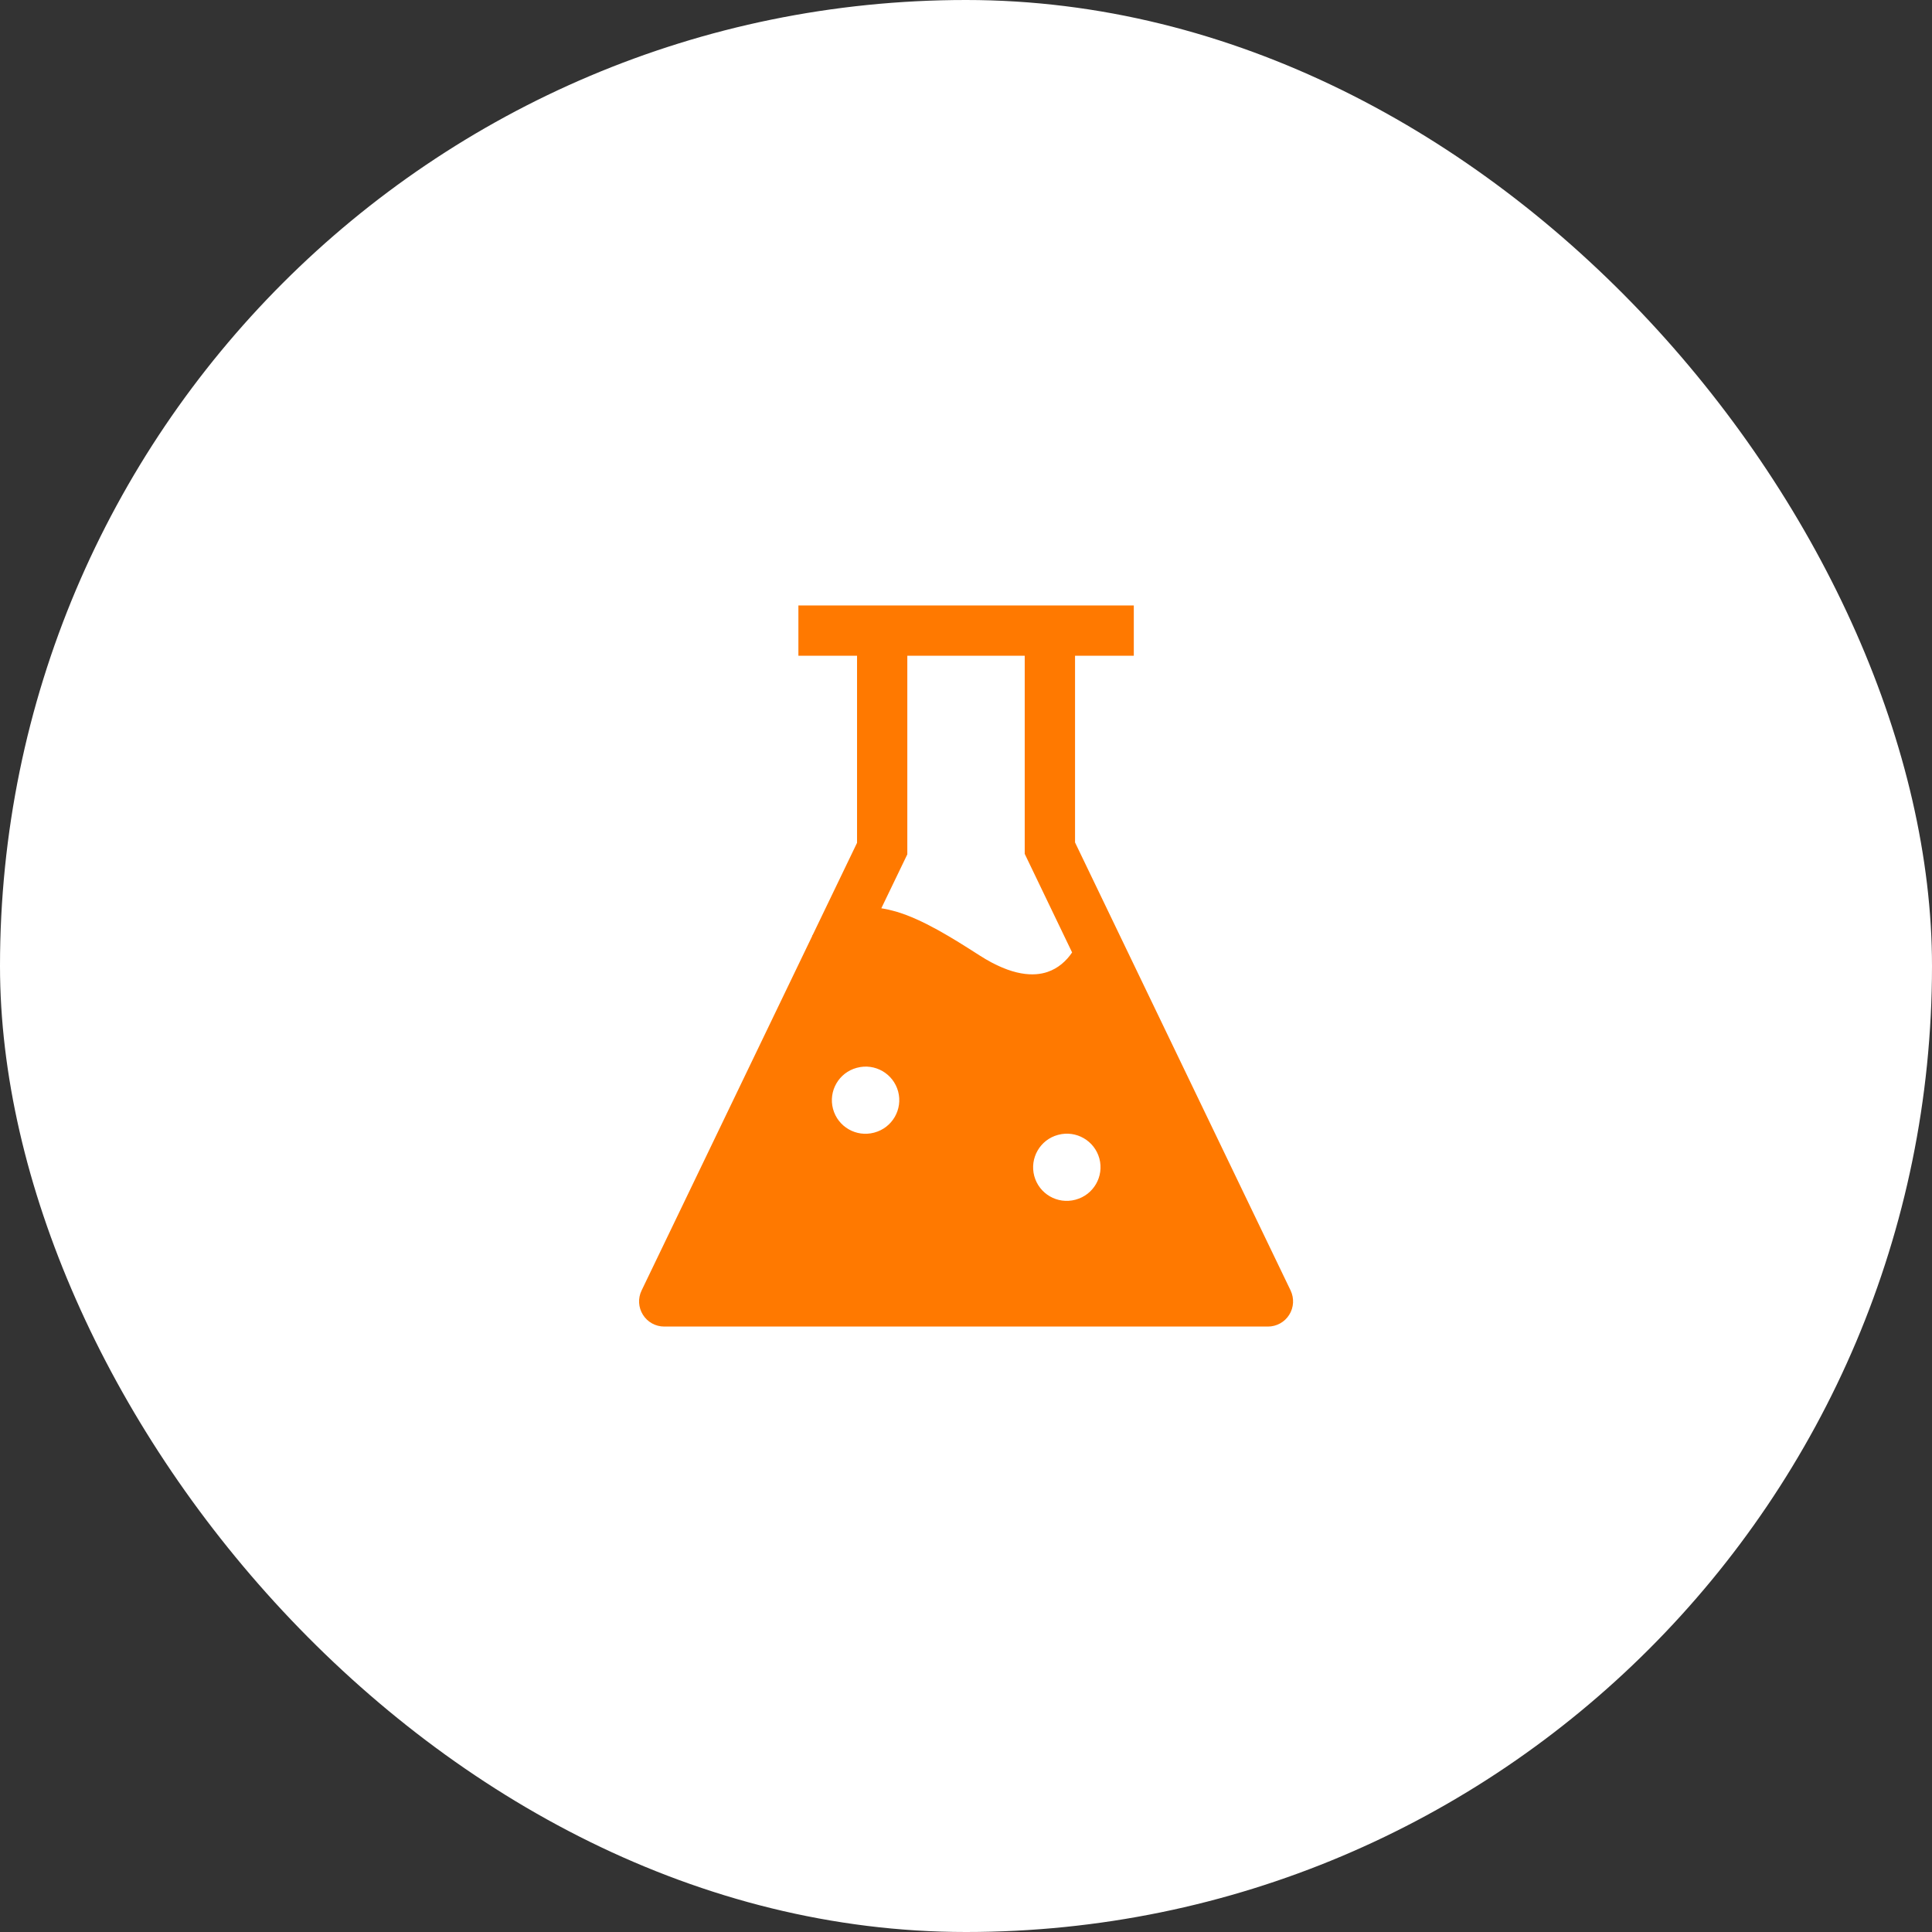
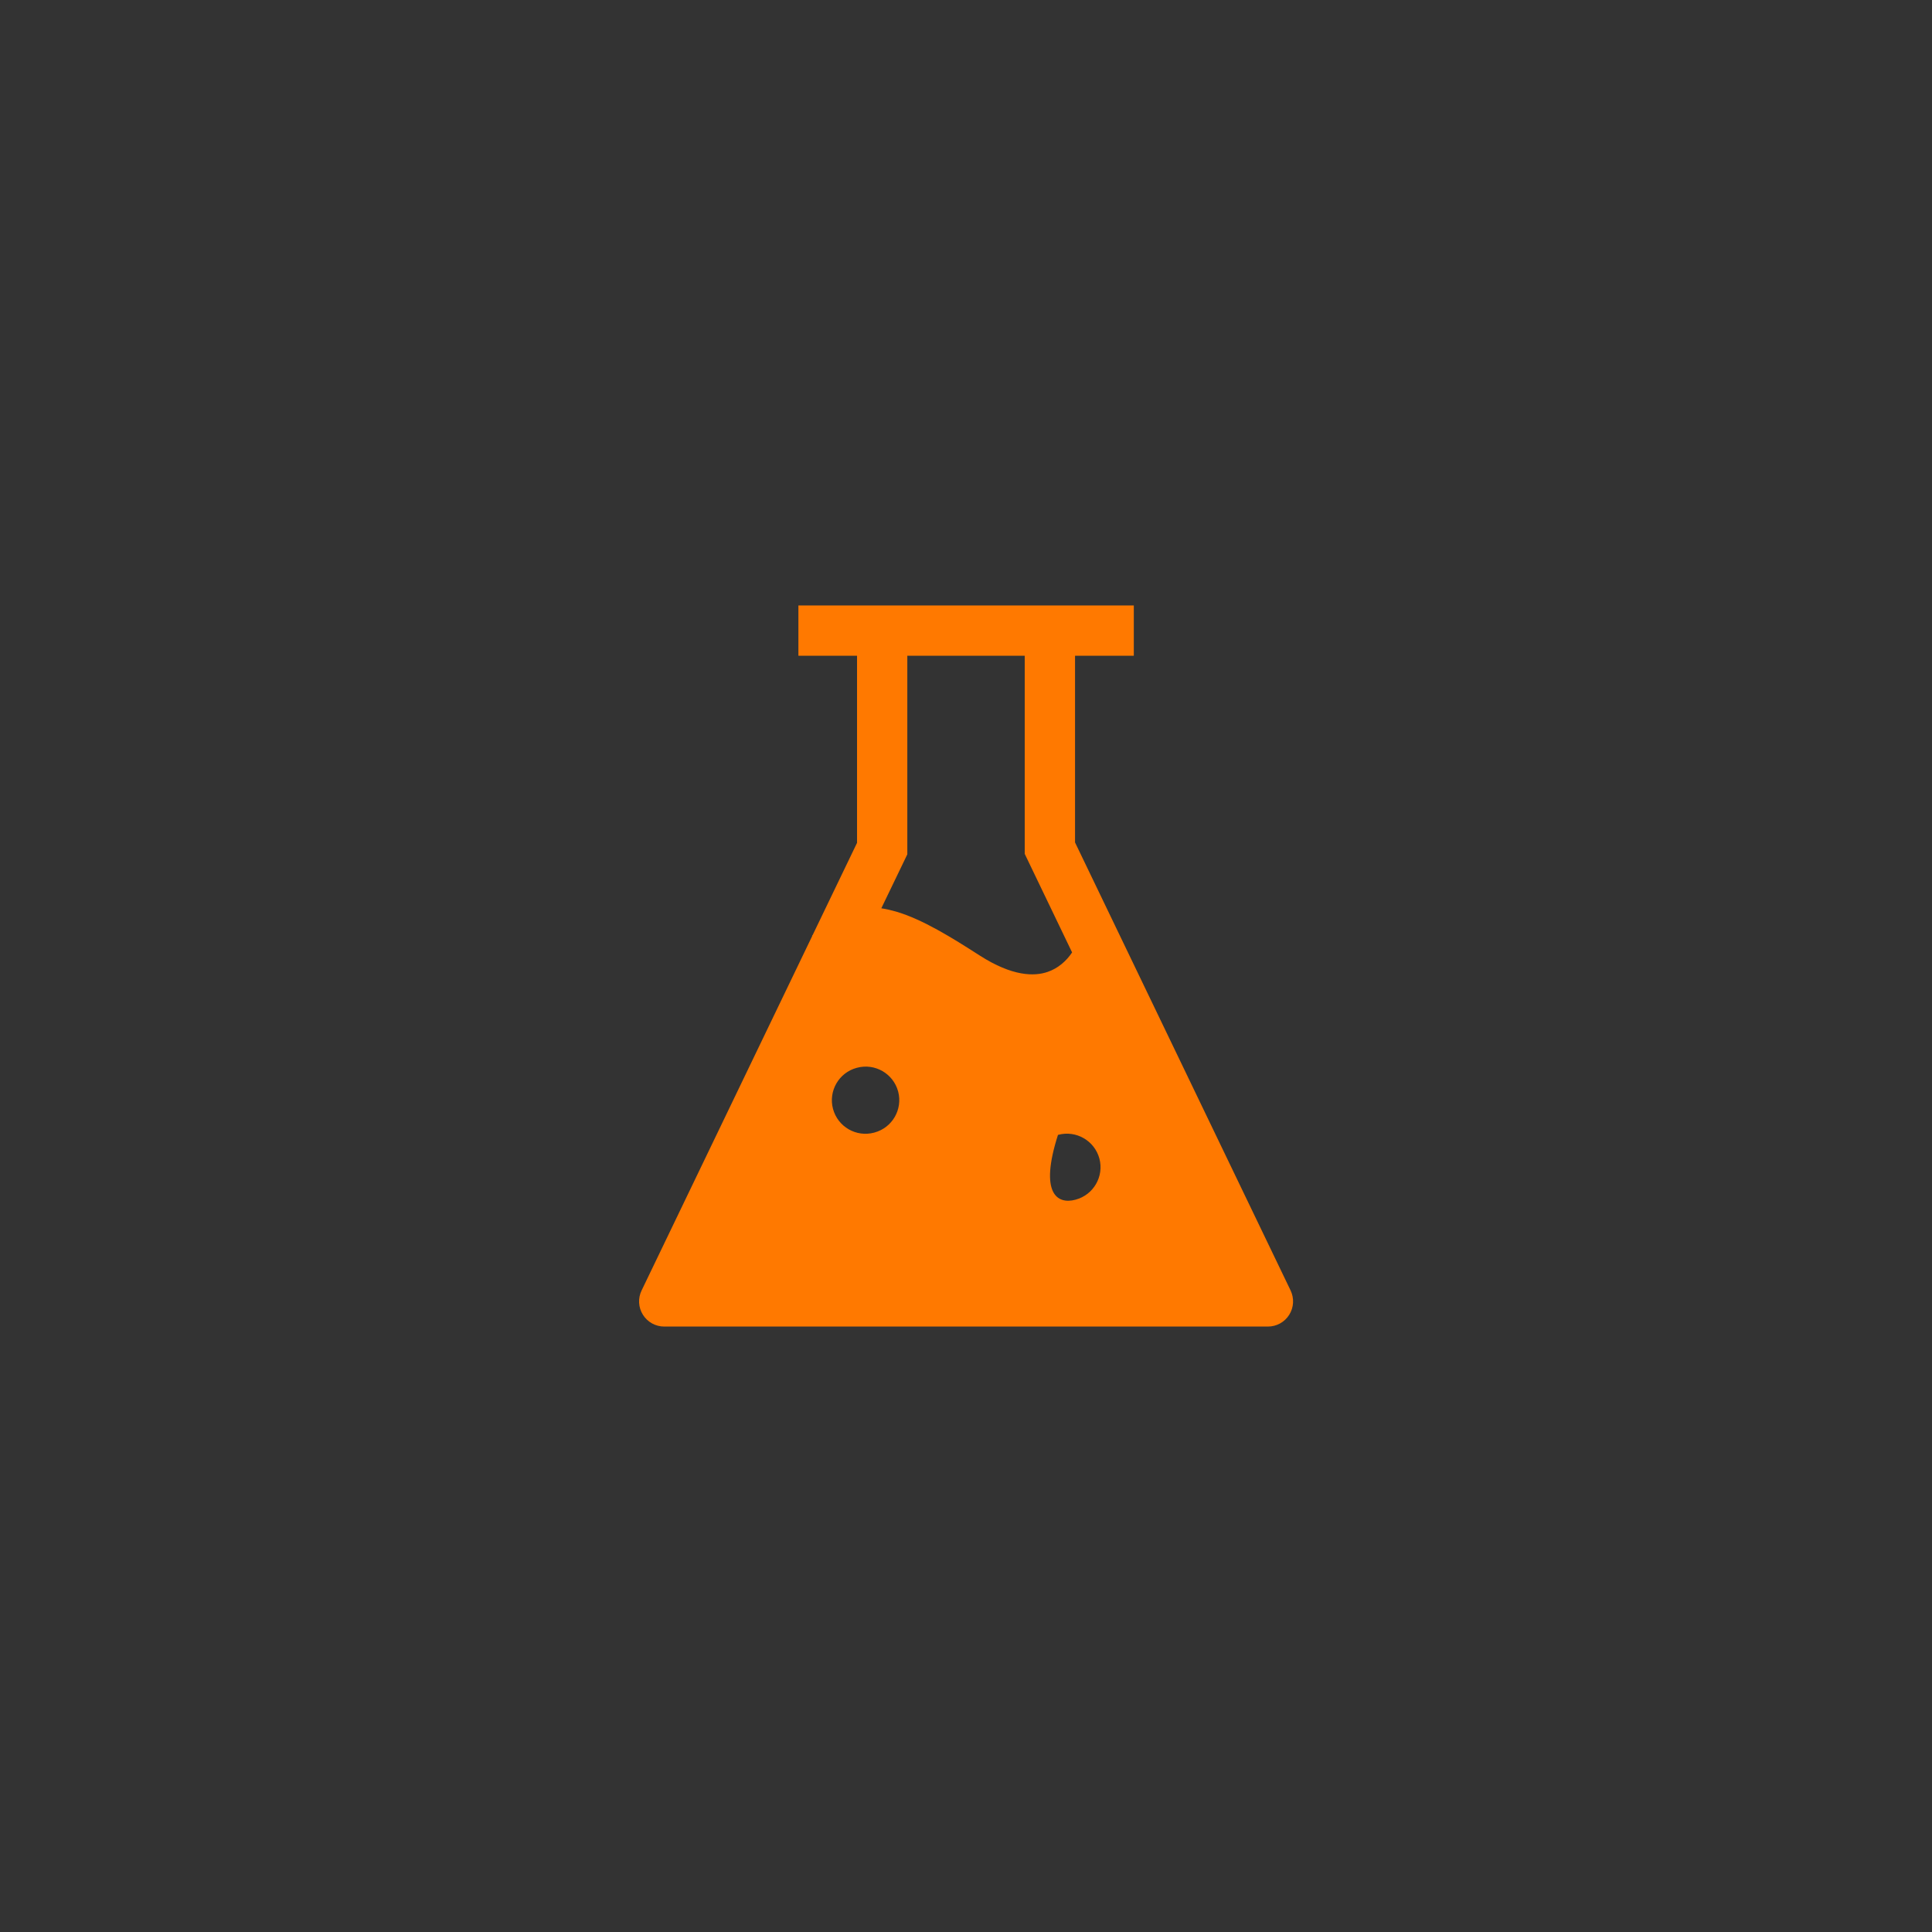
<svg xmlns="http://www.w3.org/2000/svg" width="48" height="48" viewBox="0 0 48 48" fill="none">
  <rect x="0" y="0" width="48" height="48" fill="#333333" stroke="none" />
-   <rect width="48" height="48" rx="24" fill="white" />
-   <path d="M28.169 16.292H26.709V20.93L32.065 32.062C32.157 32.256 32.145 32.484 32.03 32.666C31.916 32.848 31.716 32.958 31.501 32.958H16.503C16.288 32.958 16.088 32.848 15.974 32.666C15.859 32.484 15.846 32.256 15.94 32.062L20.18 23.253L20.175 23.249L20.193 23.225L21.293 20.94V16.292H19.836V15.042H28.169V16.292ZM27.314 28.784C27.194 28.34 26.737 28.076 26.293 28.194L26.285 28.196C25.841 28.315 25.577 28.773 25.696 29.218C25.816 29.662 26.272 29.926 26.717 29.807L26.724 29.805C27.168 29.686 27.433 29.229 27.314 28.784ZM22.314 27.117C22.194 26.673 21.737 26.409 21.293 26.528L21.285 26.53C20.841 26.649 20.577 27.106 20.696 27.551C20.816 27.995 21.272 28.259 21.717 28.14L21.724 28.138C22.168 28.019 22.433 27.562 22.314 27.117ZM22.542 21.226L21.896 22.566C22.021 22.585 22.143 22.614 22.262 22.648C22.928 22.844 23.654 23.299 24.34 23.739C25.155 24.262 25.697 24.259 26.024 24.148C26.284 24.061 26.491 23.879 26.636 23.663L25.459 21.214V16.292H22.542V21.226Z" fill="#FF7900" />
+   <path d="M28.169 16.292H26.709V20.93L32.065 32.062C32.157 32.256 32.145 32.484 32.03 32.666C31.916 32.848 31.716 32.958 31.501 32.958H16.503C16.288 32.958 16.088 32.848 15.974 32.666C15.859 32.484 15.846 32.256 15.94 32.062L20.18 23.253L20.175 23.249L20.193 23.225L21.293 20.94V16.292H19.836V15.042H28.169V16.292ZM27.314 28.784C27.194 28.34 26.737 28.076 26.293 28.194L26.285 28.196C25.816 29.662 26.272 29.926 26.717 29.807L26.724 29.805C27.168 29.686 27.433 29.229 27.314 28.784ZM22.314 27.117C22.194 26.673 21.737 26.409 21.293 26.528L21.285 26.53C20.841 26.649 20.577 27.106 20.696 27.551C20.816 27.995 21.272 28.259 21.717 28.14L21.724 28.138C22.168 28.019 22.433 27.562 22.314 27.117ZM22.542 21.226L21.896 22.566C22.021 22.585 22.143 22.614 22.262 22.648C22.928 22.844 23.654 23.299 24.34 23.739C25.155 24.262 25.697 24.259 26.024 24.148C26.284 24.061 26.491 23.879 26.636 23.663L25.459 21.214V16.292H22.542V21.226Z" fill="#FF7900" />
</svg>